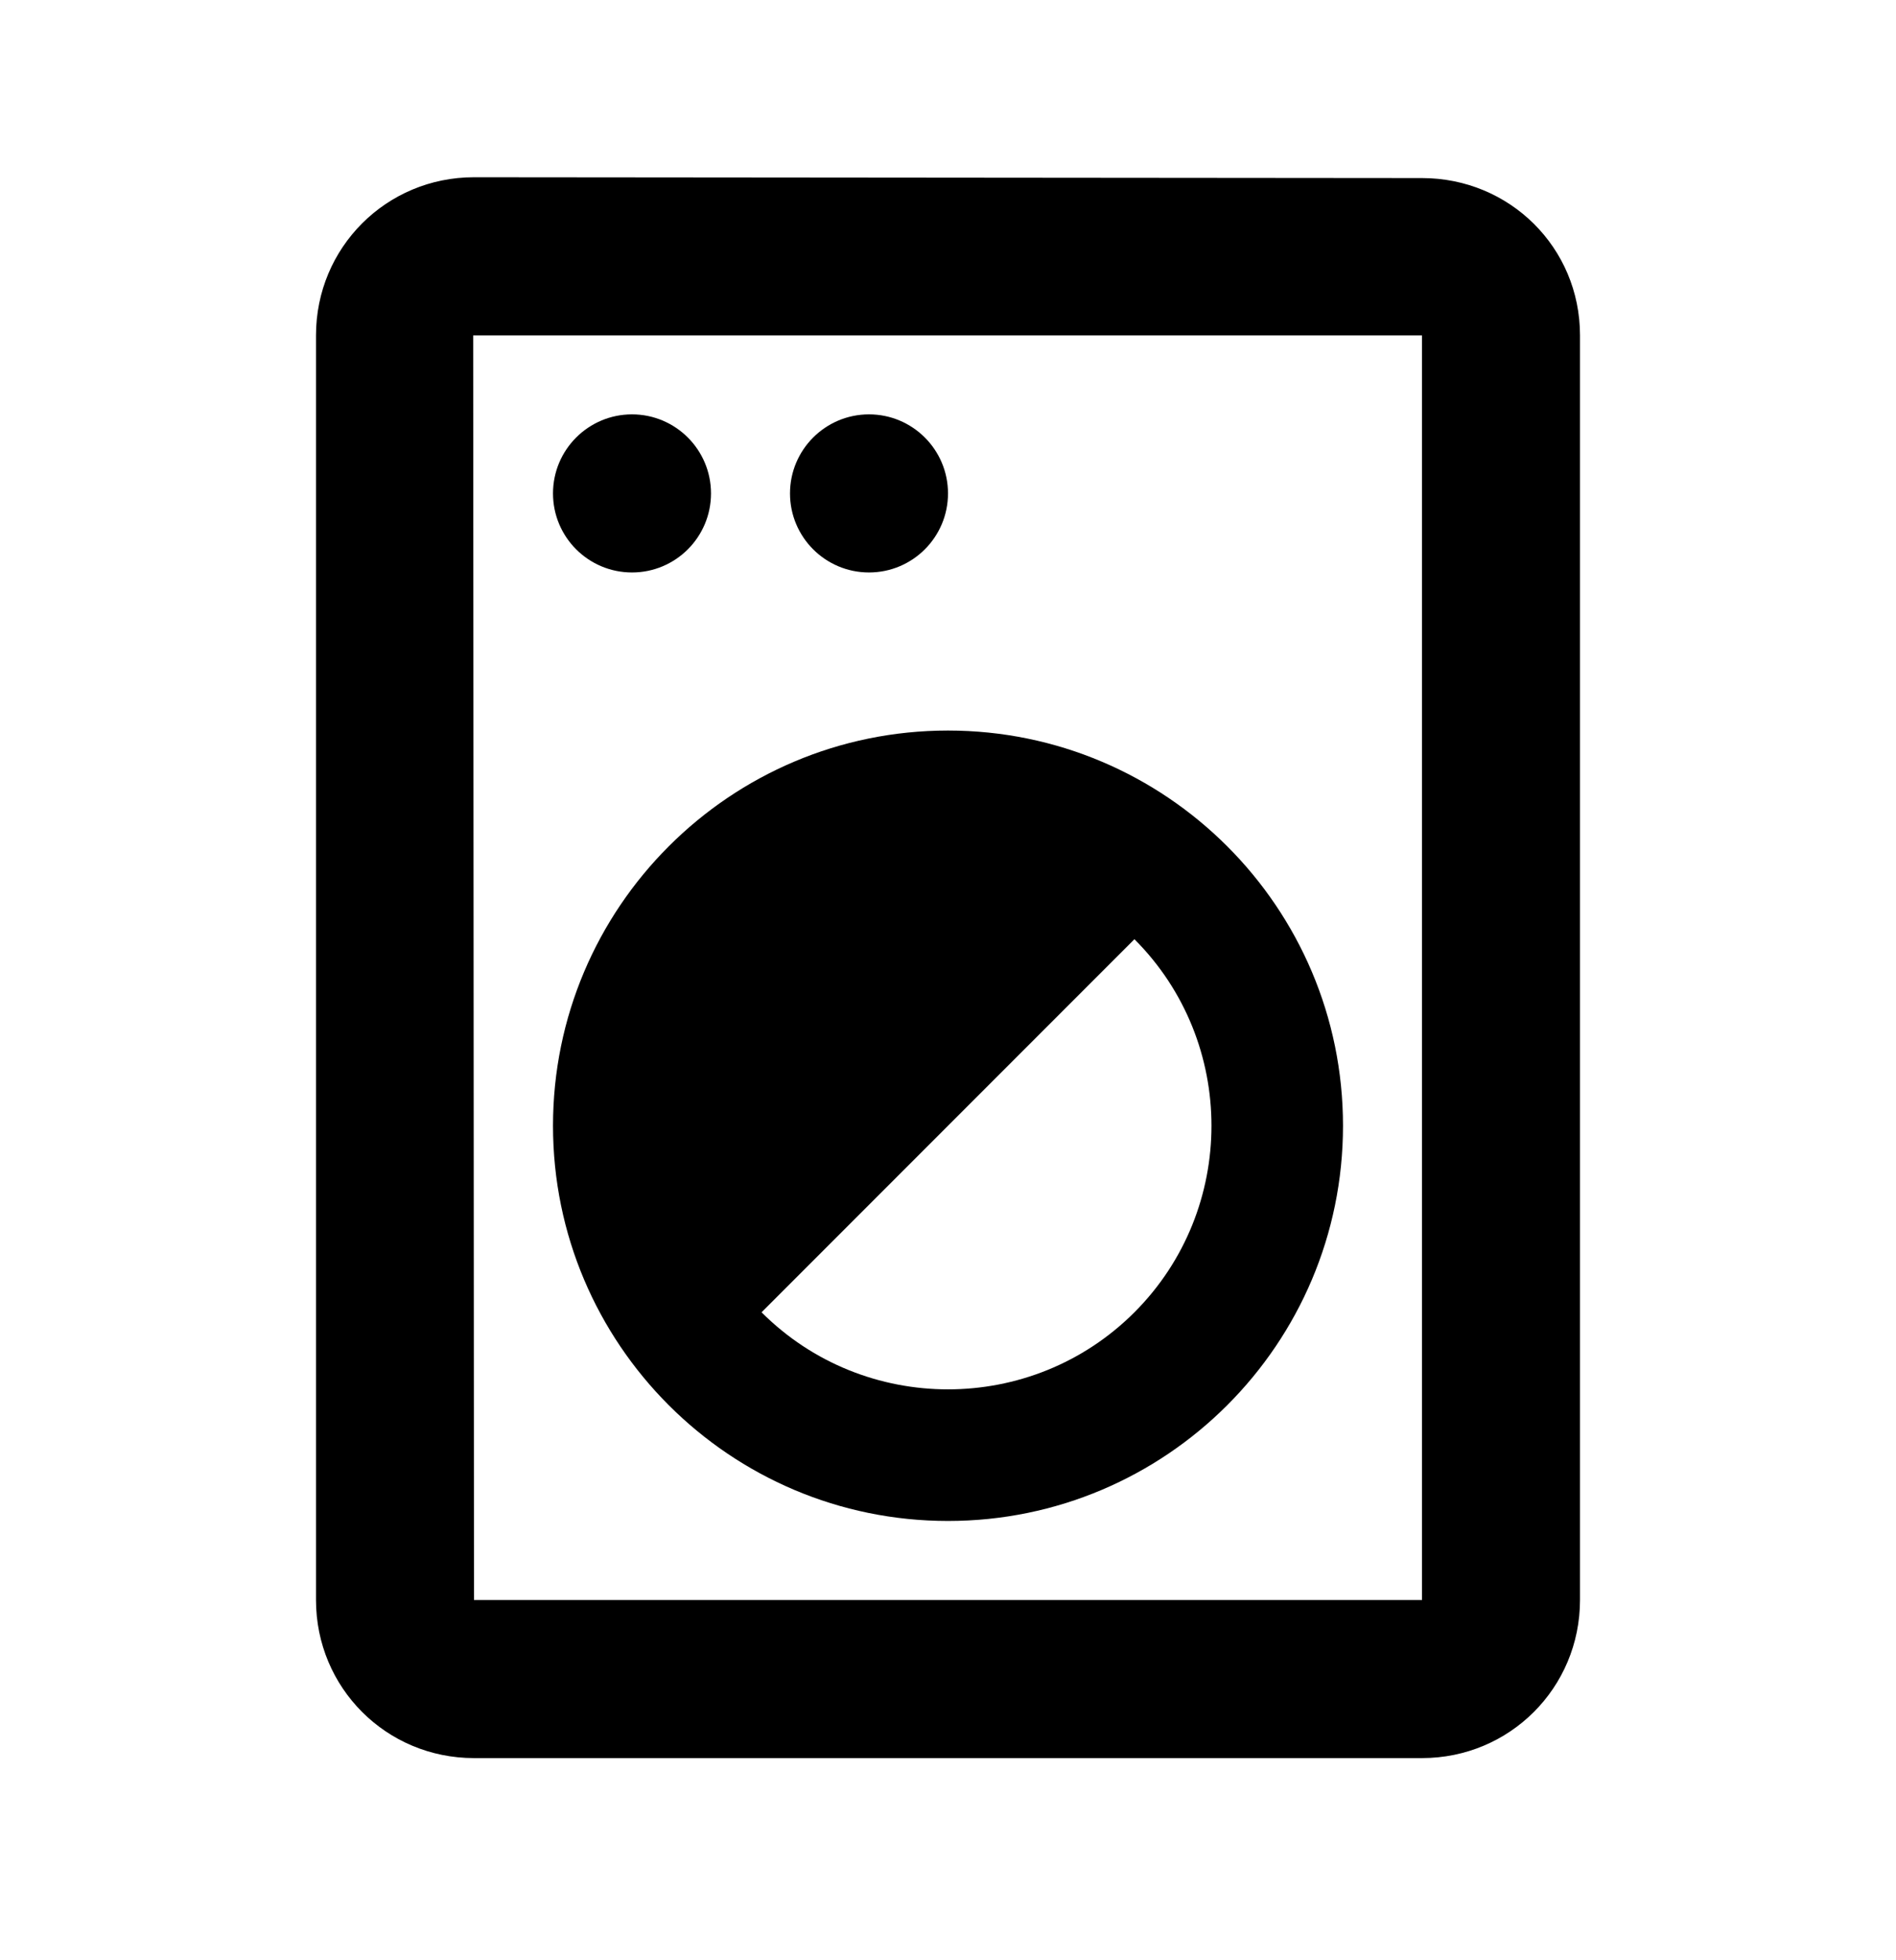
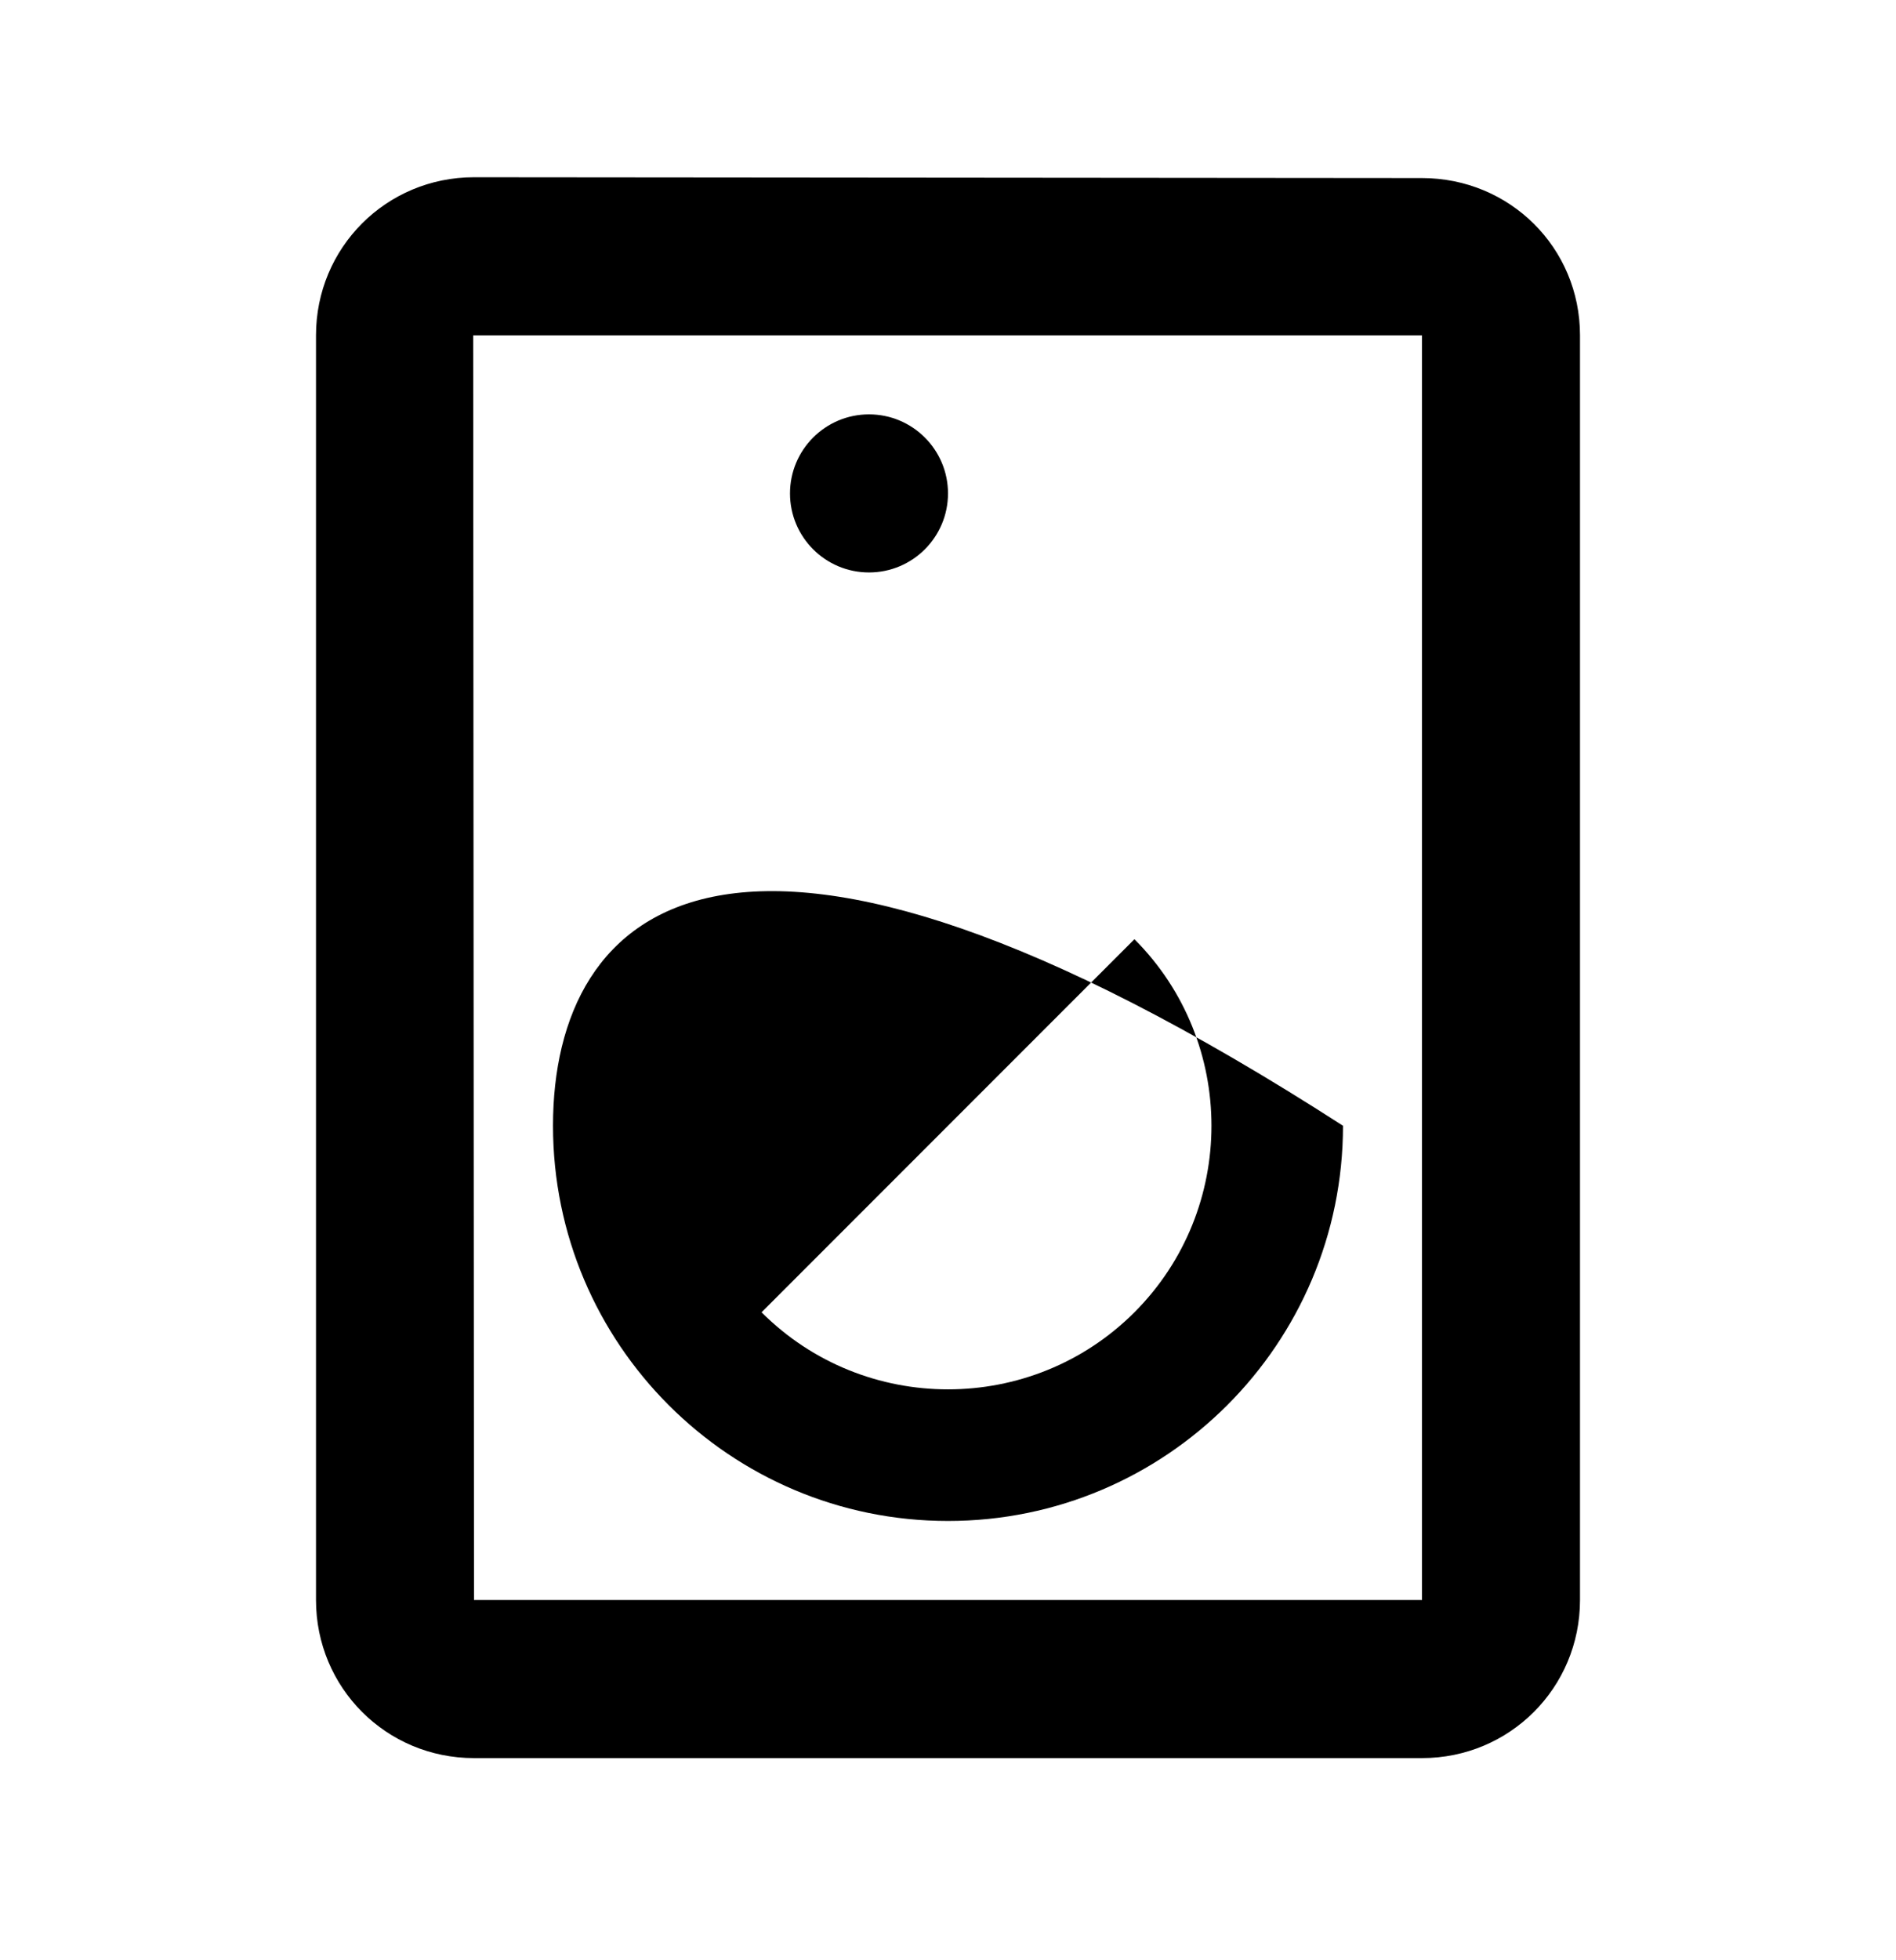
<svg xmlns="http://www.w3.org/2000/svg" width="30" height="31" viewBox="0 0 30 31" fill="none">
  <path d="M22.5 2.816L7.5 2.803C6.112 2.803 5 3.916 5 5.303V25.303C5 26.691 6.112 27.803 7.5 27.803H22.5C23.887 27.803 25 26.691 25 25.303V5.303C25 3.916 23.887 2.816 22.5 2.816ZM22.5 25.303H7.5L7.487 5.303H22.5V25.303Z" fill="black" />
-   <path d="M10 9.053C10.69 9.053 11.25 8.494 11.25 7.803C11.25 7.113 10.69 6.553 10 6.553C9.31 6.553 8.75 7.113 8.75 7.803C8.75 8.494 9.31 9.053 10 9.053Z" fill="black" />
  <path d="M13.75 9.053C14.44 9.053 15 8.494 15 7.803C15 7.113 14.44 6.553 13.75 6.553C13.06 6.553 12.5 7.113 12.5 7.803C12.5 8.494 13.06 9.053 13.75 9.053Z" fill="black" />
-   <path d="M15 24.053C18.45 24.053 21.25 21.253 21.25 17.803C21.25 14.353 18.45 11.553 15 11.553C11.55 11.553 8.75 14.353 8.75 17.803C8.75 21.253 11.55 24.053 15 24.053ZM17.95 14.853C19.575 16.478 19.575 19.128 17.95 20.753C16.325 22.378 13.675 22.378 12.05 20.753L17.95 14.853Z" fill="black" />
+   <path d="M15 24.053C18.45 24.053 21.25 21.253 21.25 17.803C11.55 11.553 8.75 14.353 8.75 17.803C8.75 21.253 11.55 24.053 15 24.053ZM17.95 14.853C19.575 16.478 19.575 19.128 17.95 20.753C16.325 22.378 13.675 22.378 12.05 20.753L17.95 14.853Z" fill="black" />
</svg>